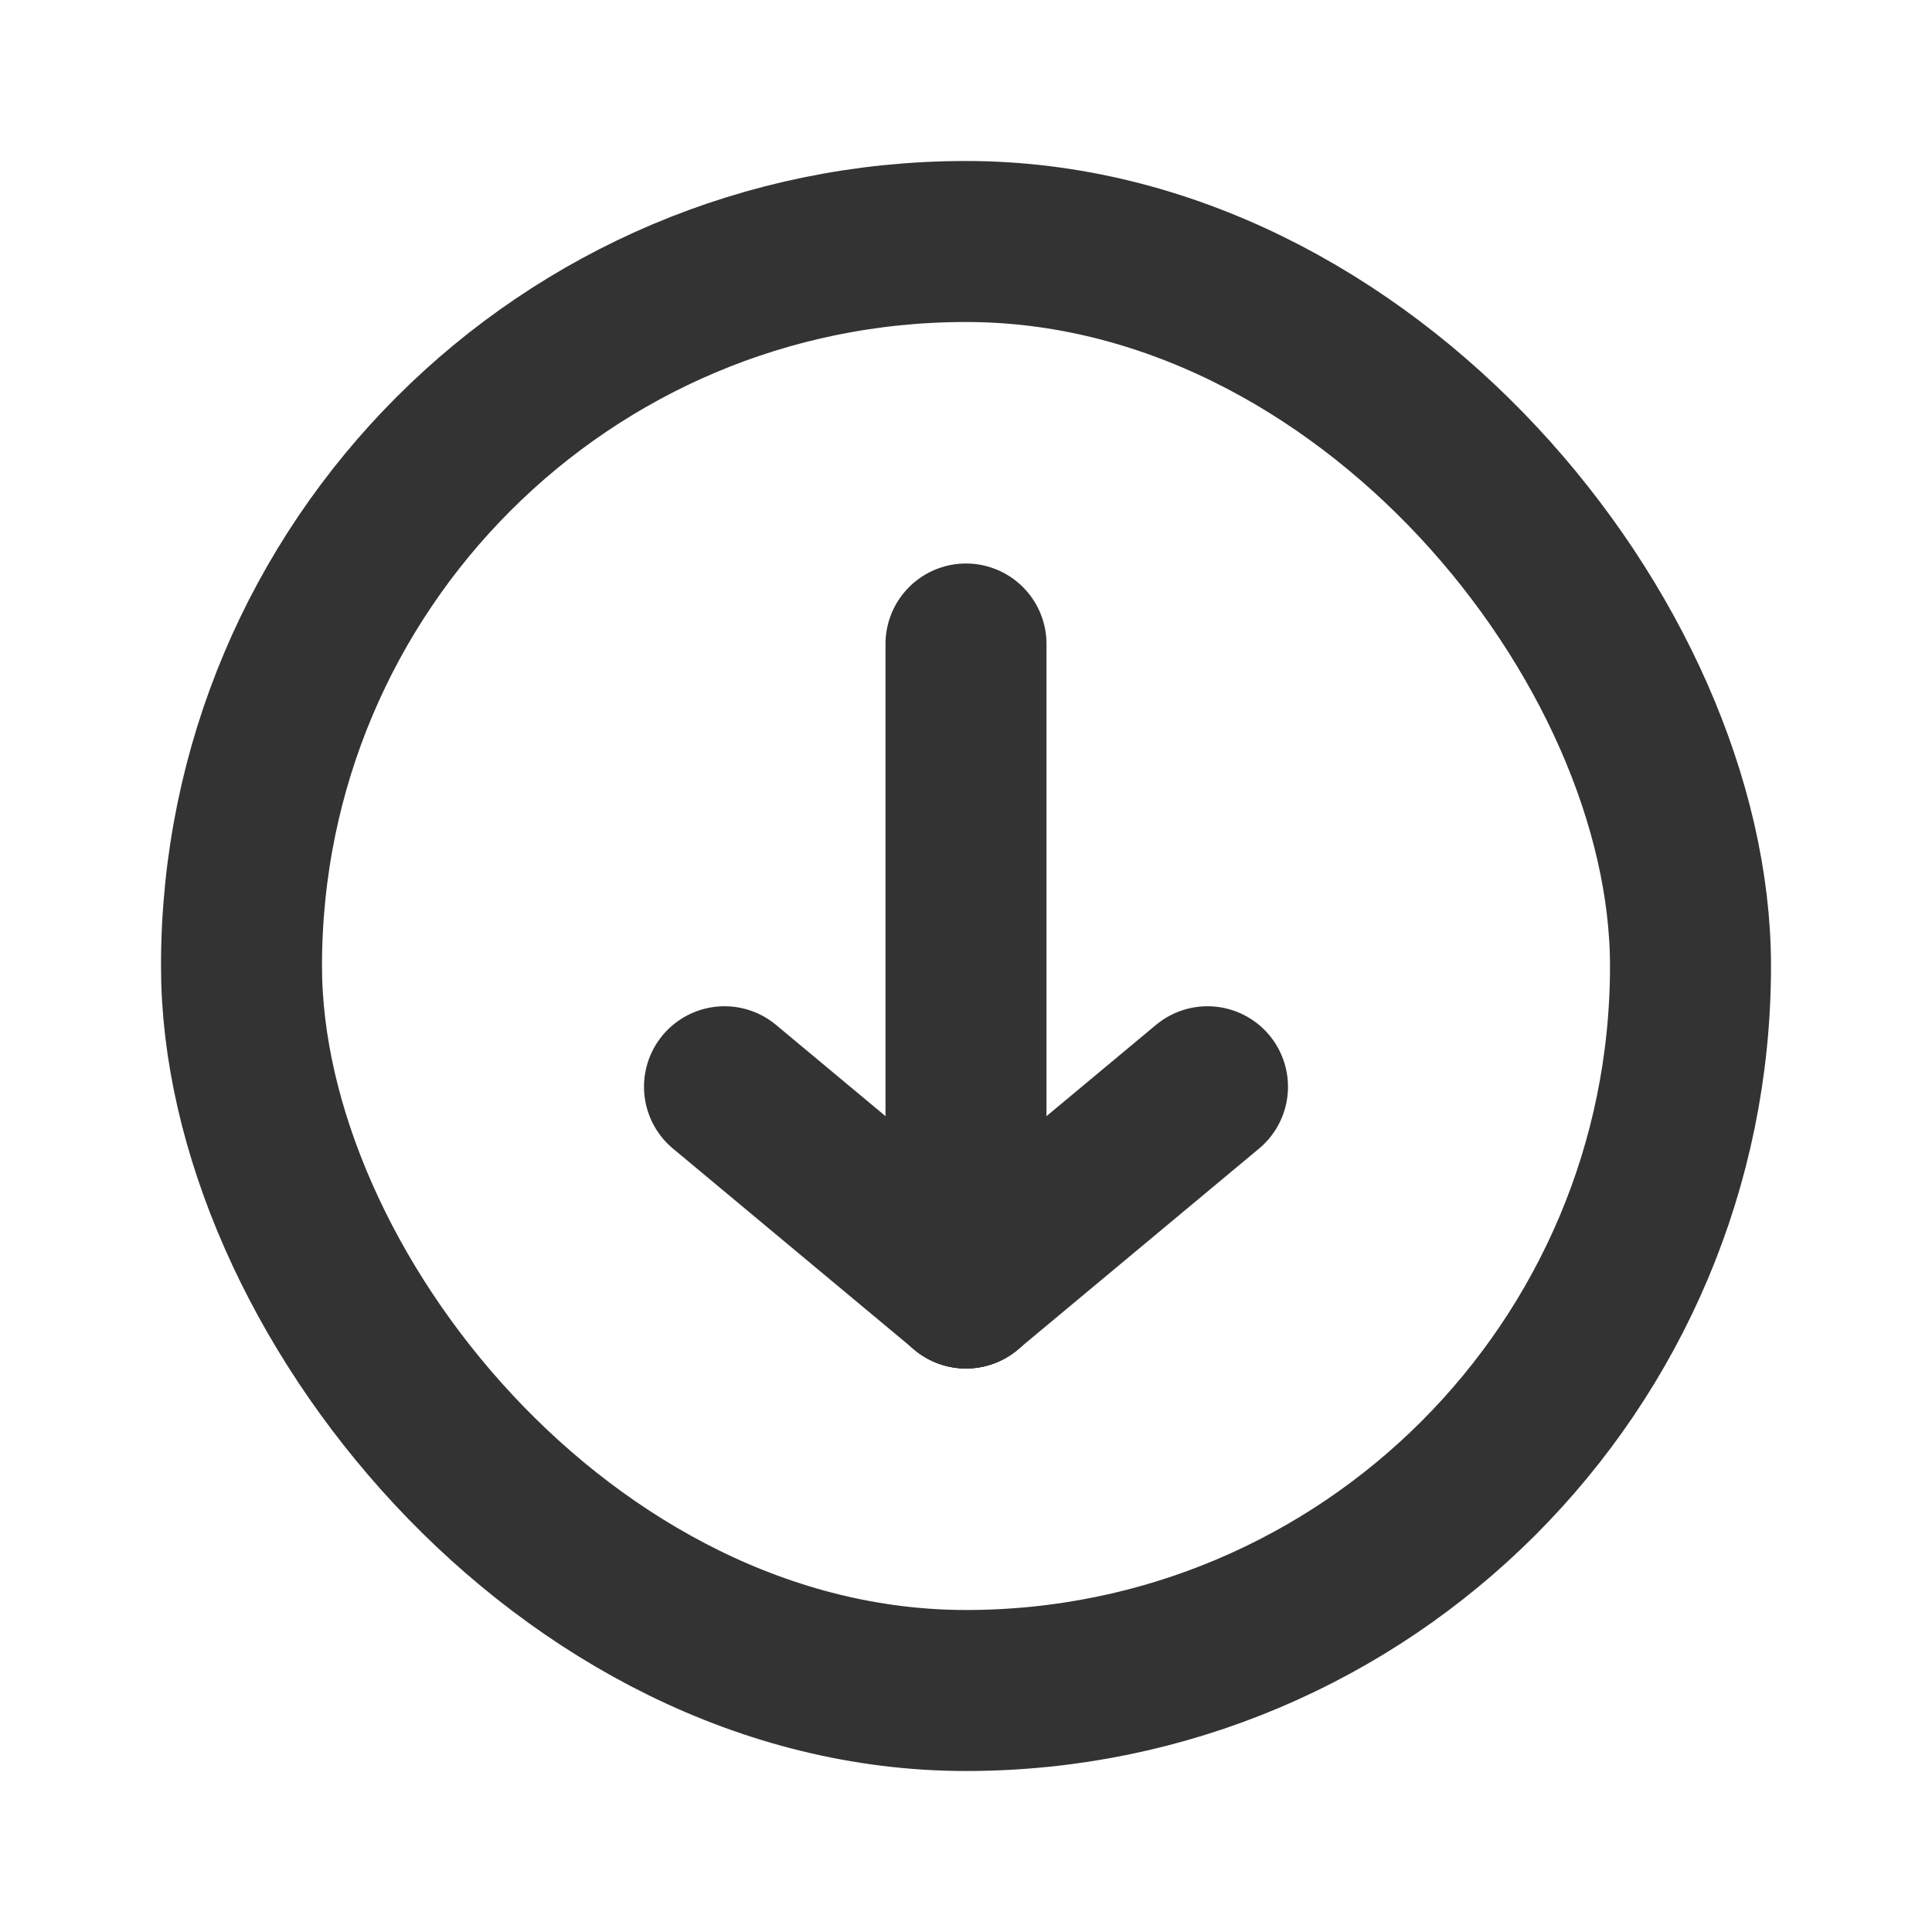
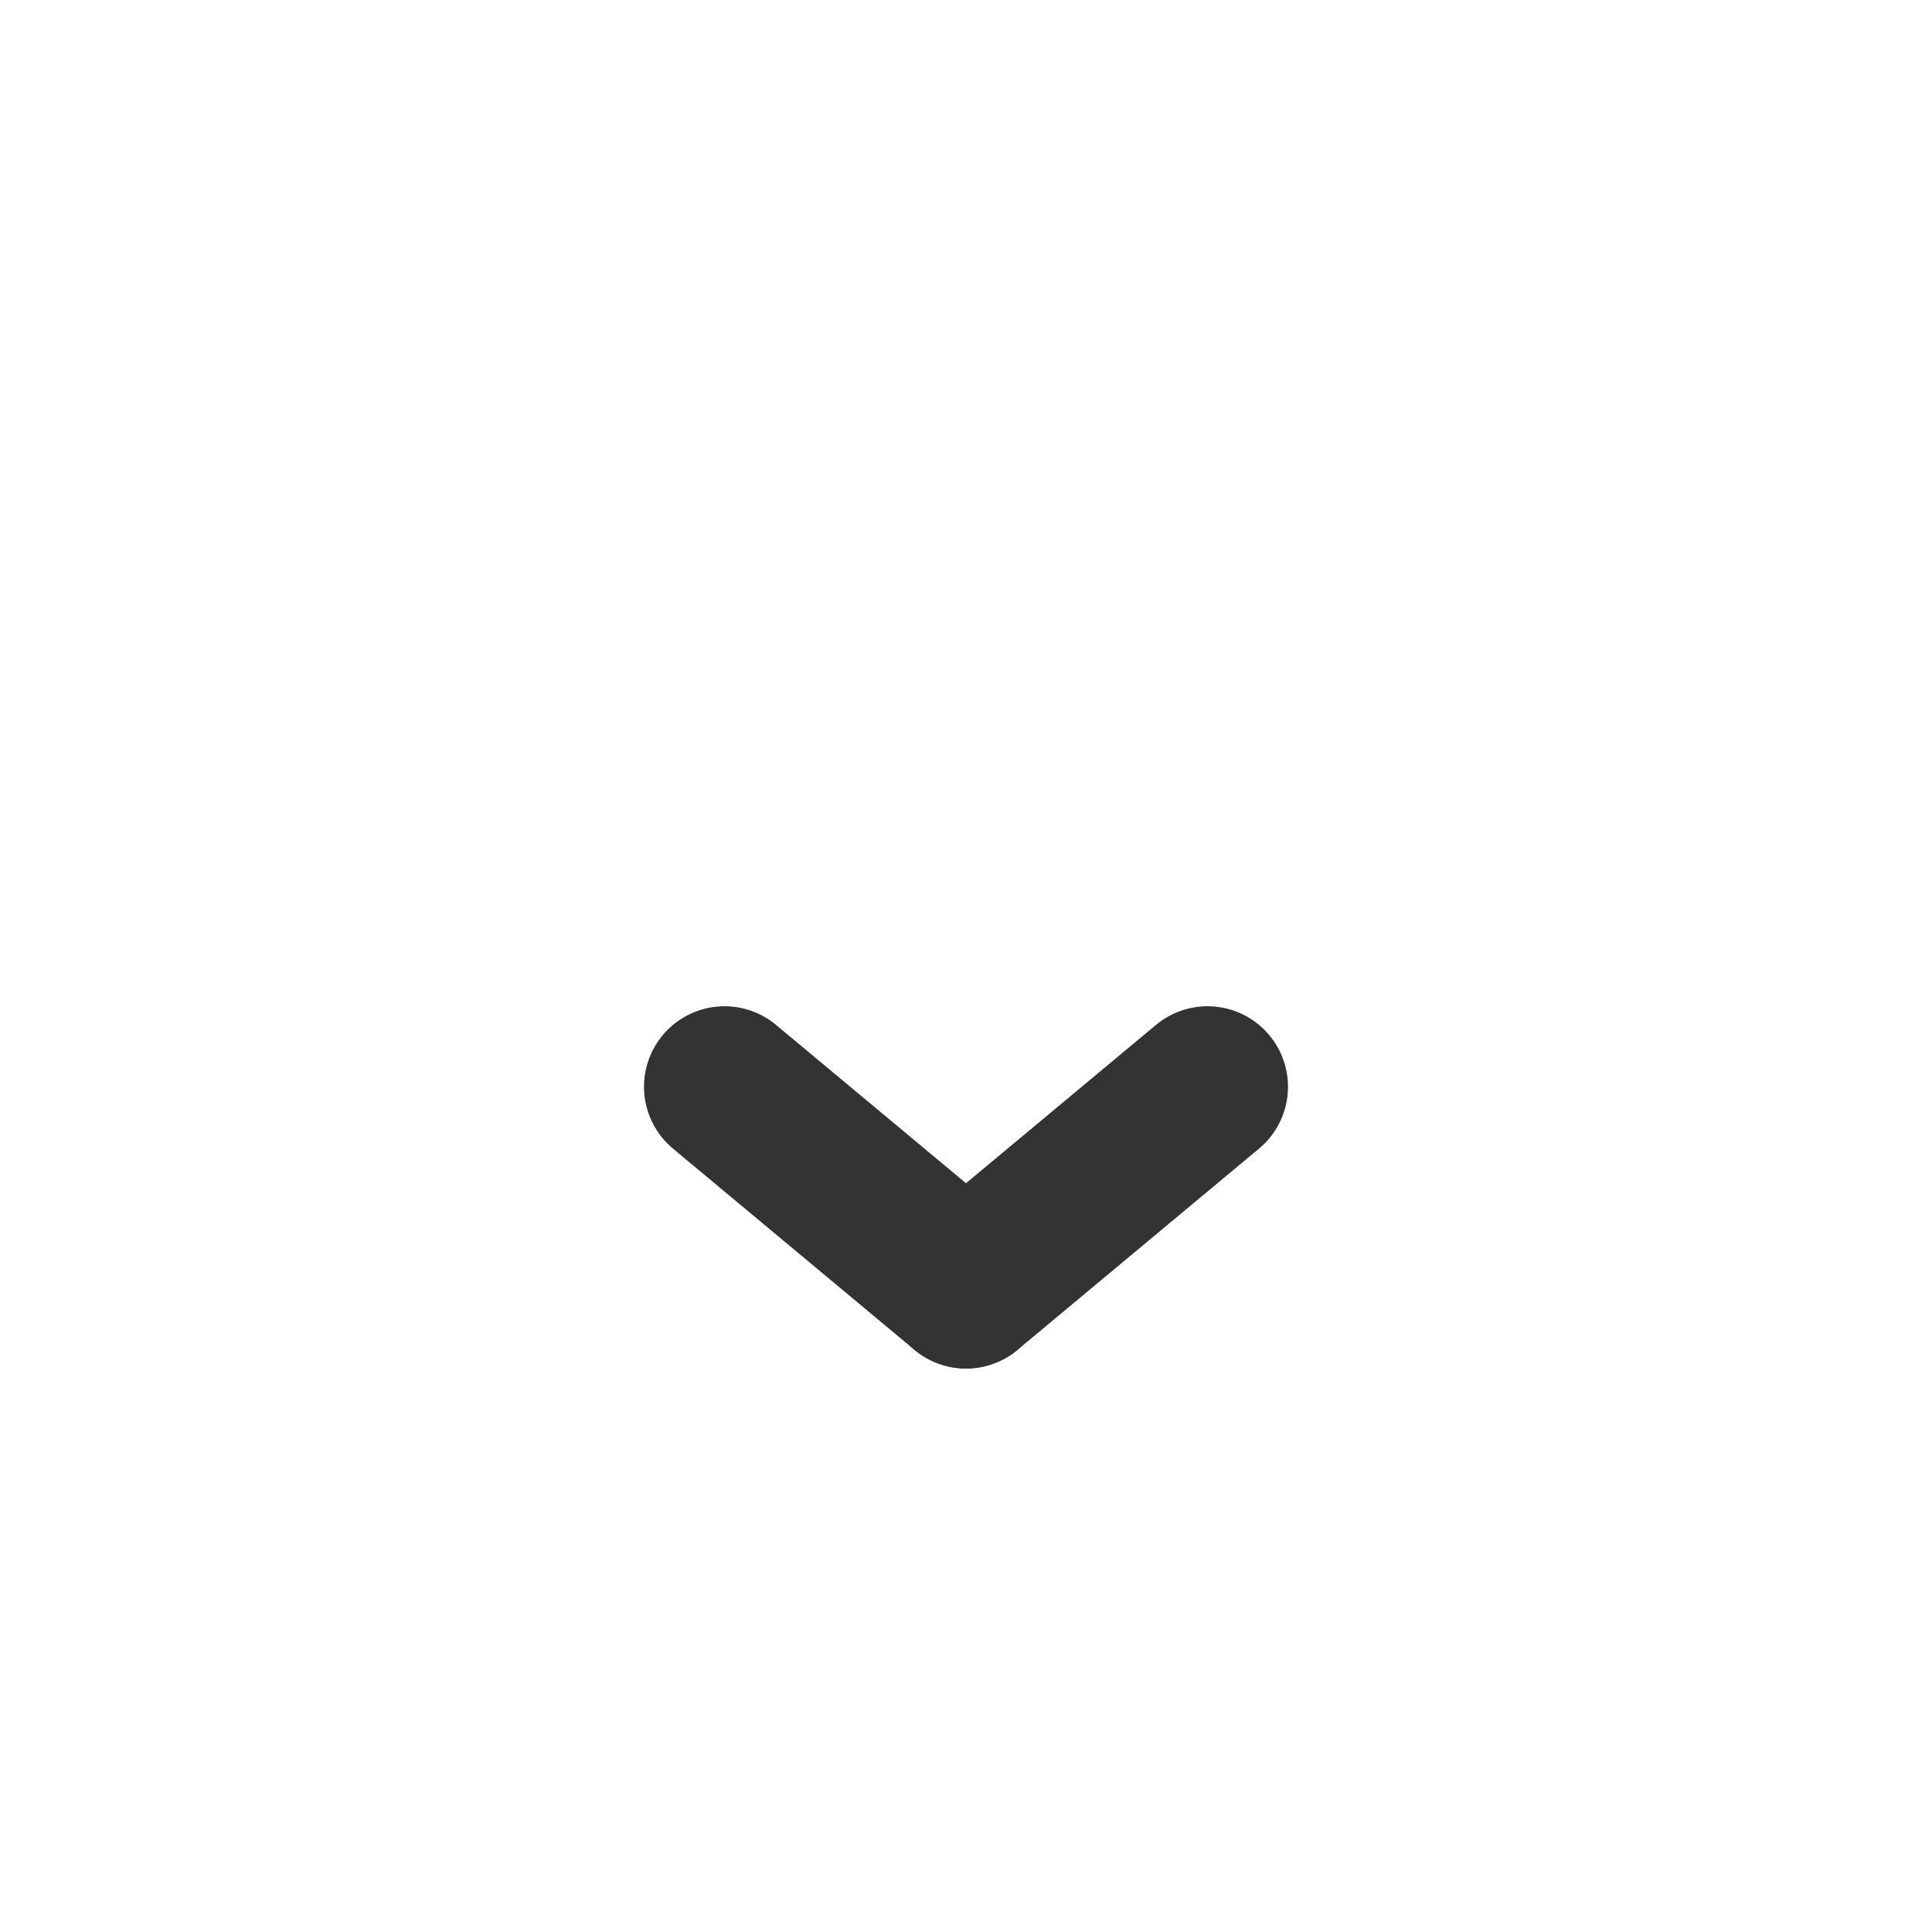
<svg xmlns="http://www.w3.org/2000/svg" width="800px" height="800px" viewBox="0 0 24 24" fill="none">
-   <path d="M12 16L12 8" stroke="#333333" stroke-width="2" stroke-linecap="round" stroke-linejoin="round" />
  <path d="M12 16L15 13.5" stroke="#333333" stroke-width="2" stroke-linecap="round" stroke-linejoin="round" />
  <path d="M12 16L9 13.5" stroke="#333333" stroke-width="2" stroke-linecap="round" stroke-linejoin="round" />
-   <rect x="3" y="3" width="18" height="18" rx="9" stroke="#333333" stroke-width="2" stroke-linecap="round" stroke-linejoin="round" />
</svg>